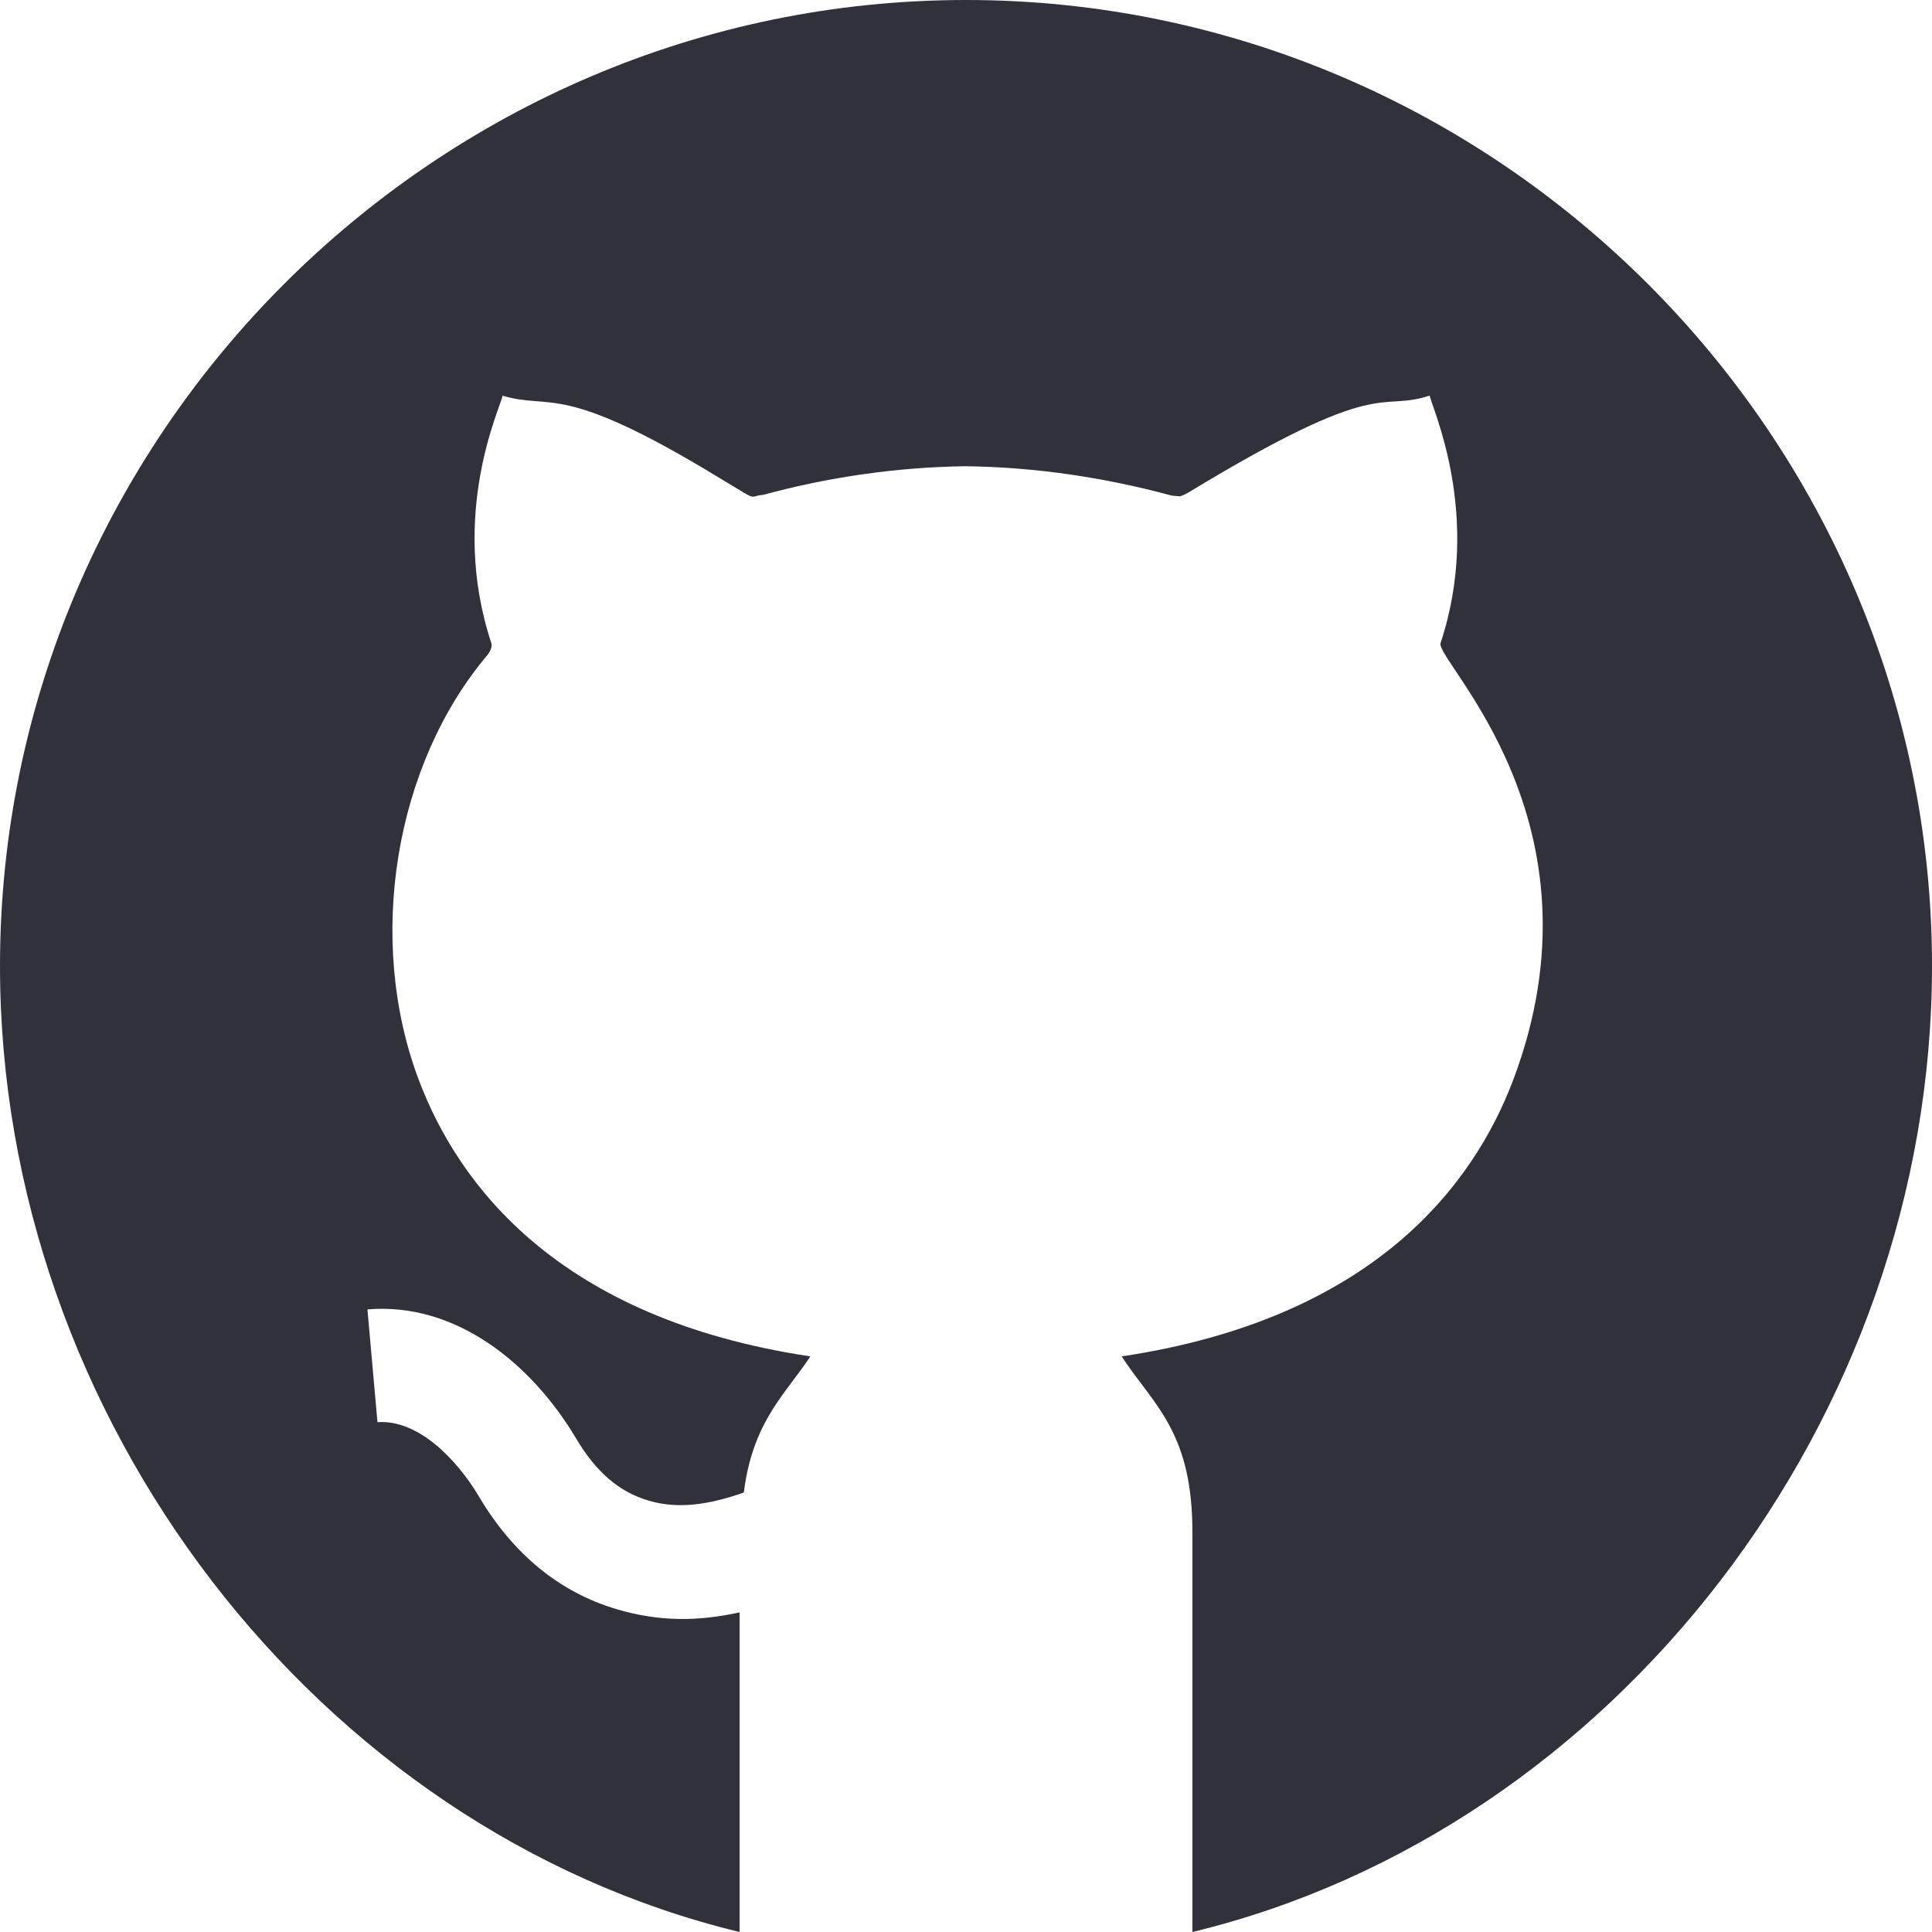
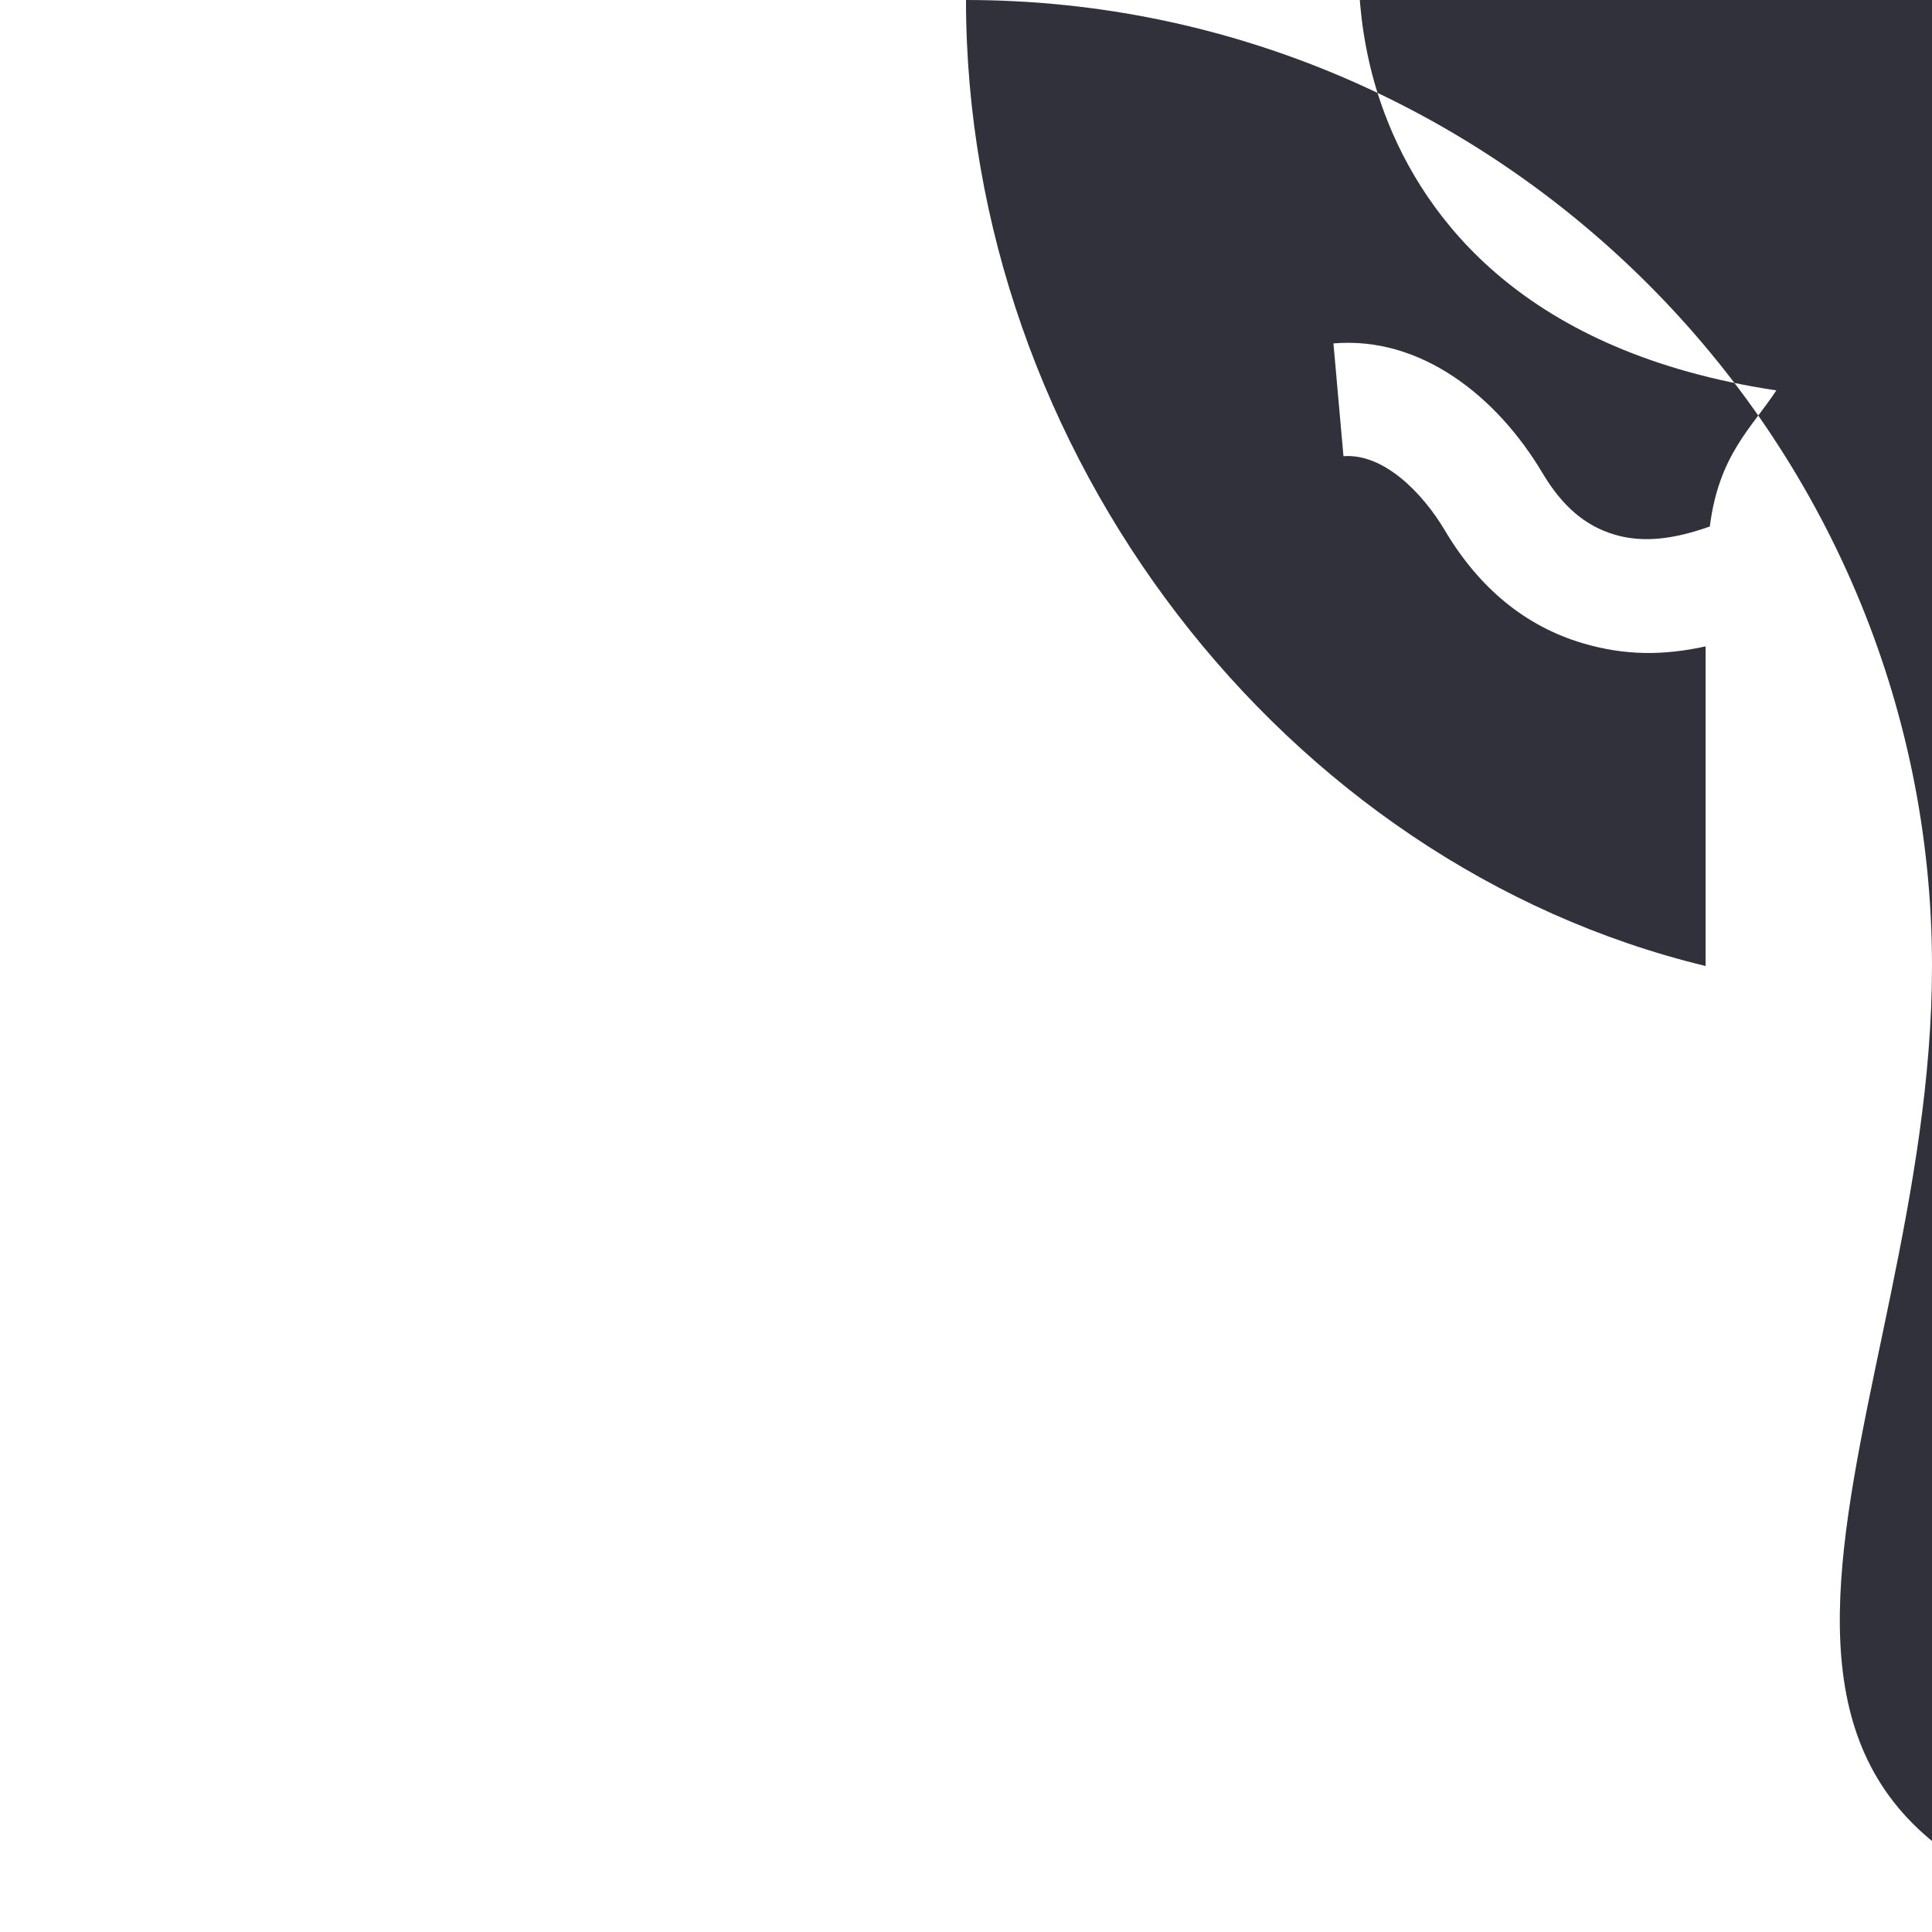
<svg xmlns="http://www.w3.org/2000/svg" width="16" height="16" viewBox="0 0 16 16">
  <g fill="none">
-     <path fill="#30313B" d="M8 0C3.606 0 0 3.606 0 8c0 3.75 2.631 7.156 6.125 8v-2.647c-.346.076-.665.078-1.017-.026-.473-.14-.857-.454-1.142-.934-.182-.307-.504-.64-.84-.615l-.083-.934c.727-.062 1.356.443 1.729 1.07.166.279.356.442.601.514.237.07.491.037.787-.068.075-.593.346-.815.551-1.127-2.083-.312-2.914-1.417-3.243-2.29-.437-1.158-.203-2.606.57-3.52.015-.018.042-.065.031-.097-.354-1.07.078-1.955.093-2.049.41.121.476-.121 1.776.669l.224.135c.094.056.065.024.159.017.543-.148 1.115-.23 1.679-.237.568.008 1.137.09 1.702.243l.073.007c-.007-.001.02-.005.063-.03 1.624-.985 1.566-.663 2.002-.805.015.094.441.994.09 2.05-.046.145 1.409 1.478.602 3.617-.33.873-1.16 1.978-3.243 2.29.267.407.588.623.586 1.463V16C13.369 15.156 16 11.75 16 8c0-4.394-3.606-8-8-8z" />
+     <path fill="#30313B" d="M8 0c0 3.75 2.631 7.156 6.125 8v-2.647c-.346.076-.665.078-1.017-.026-.473-.14-.857-.454-1.142-.934-.182-.307-.504-.64-.84-.615l-.083-.934c.727-.062 1.356.443 1.729 1.07.166.279.356.442.601.514.237.07.491.037.787-.068.075-.593.346-.815.551-1.127-2.083-.312-2.914-1.417-3.243-2.29-.437-1.158-.203-2.606.57-3.52.015-.018.042-.065.031-.097-.354-1.07.078-1.955.093-2.049.41.121.476-.121 1.776.669l.224.135c.094.056.065.024.159.017.543-.148 1.115-.23 1.679-.237.568.008 1.137.09 1.702.243l.073.007c-.007-.001.02-.005.063-.03 1.624-.985 1.566-.663 2.002-.805.015.094.441.994.09 2.05-.046.145 1.409 1.478.602 3.617-.33.873-1.16 1.978-3.243 2.29.267.407.588.623.586 1.463V16C13.369 15.156 16 11.75 16 8c0-4.394-3.606-8-8-8z" />
  </g>
</svg>